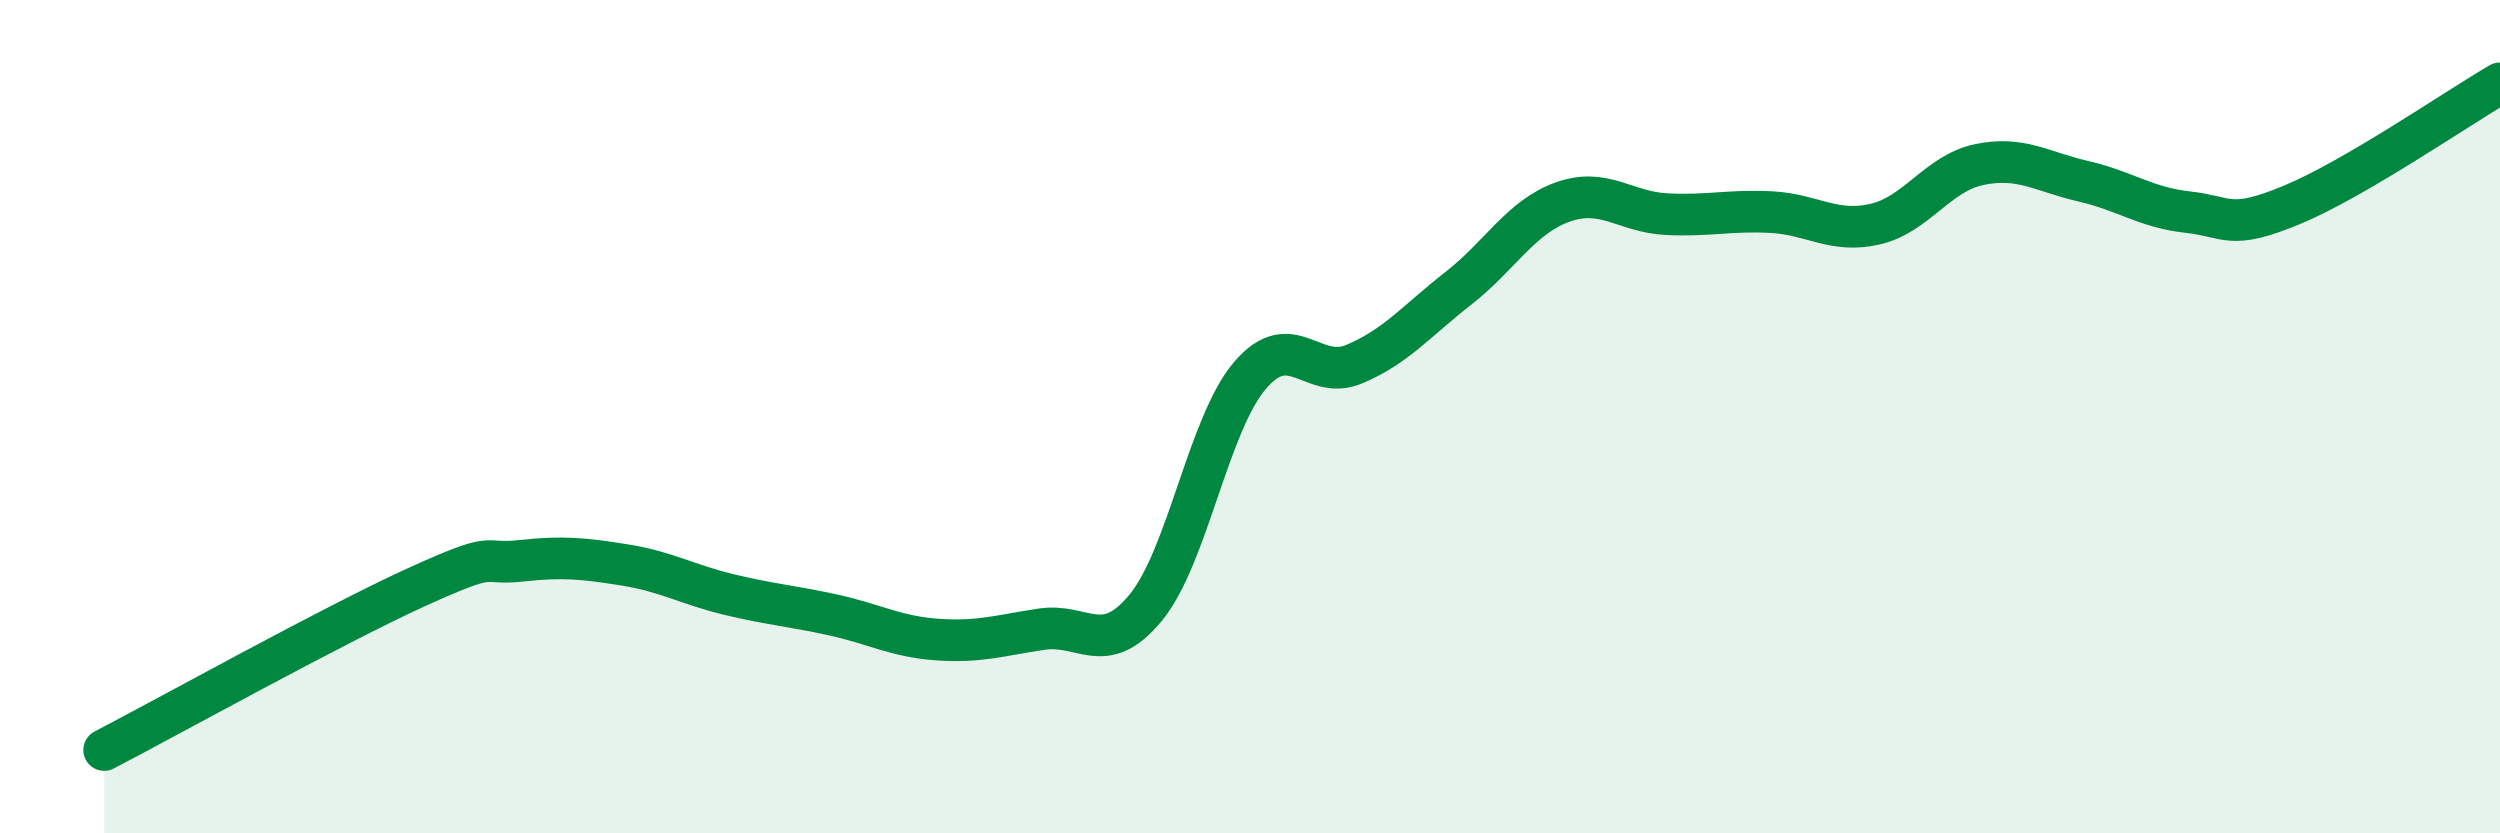
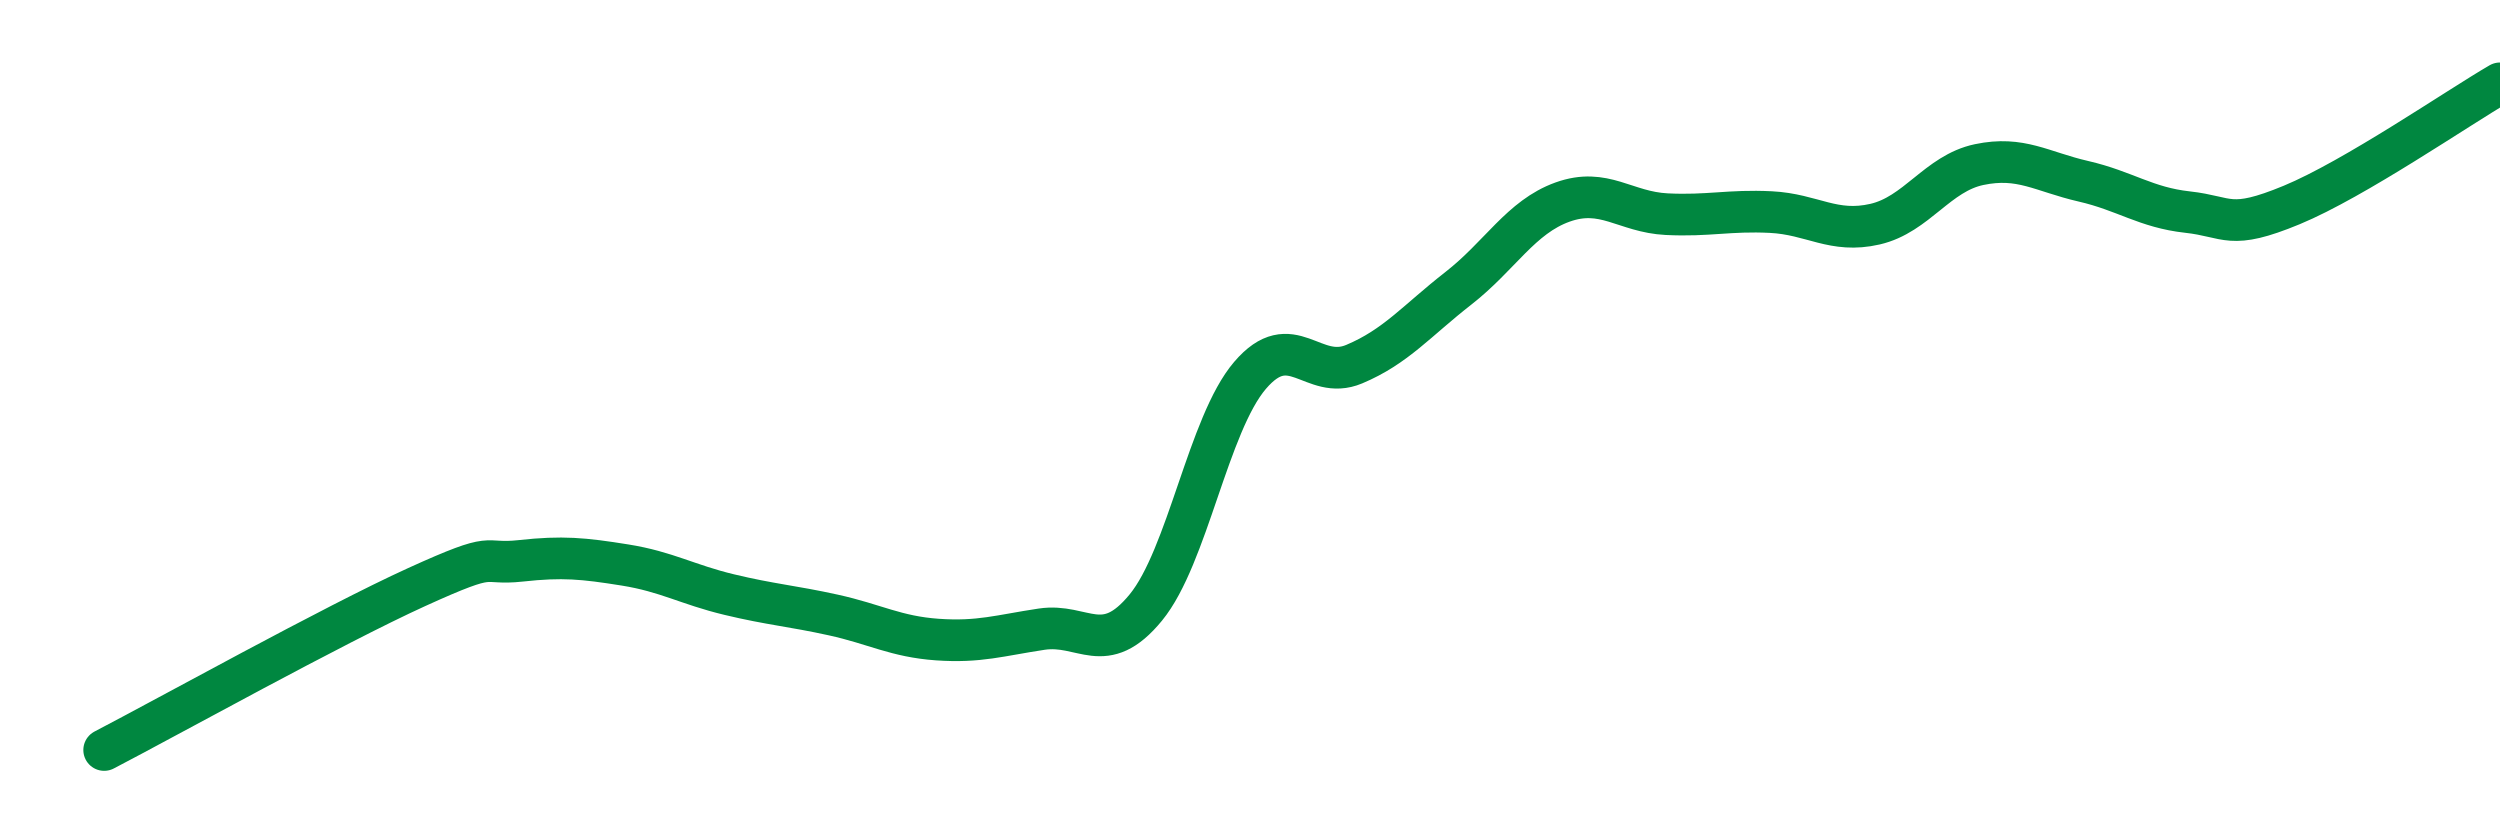
<svg xmlns="http://www.w3.org/2000/svg" width="60" height="20" viewBox="0 0 60 20">
-   <path d="M 2.5,18 C 4,17.22 8,15 10,14.09 C 12,13.18 11.5,13.57 12.5,13.46 C 13.5,13.35 14,13.4 15,13.56 C 16,13.72 16.5,14.03 17.5,14.27 C 18.5,14.51 19,14.54 20,14.76 C 21,14.98 21.5,15.28 22.5,15.35 C 23.5,15.42 24,15.25 25,15.1 C 26,14.95 26.5,15.8 27.5,14.58 C 28.5,13.36 29,10.18 30,9.01 C 31,7.84 31.5,9.16 32.5,8.74 C 33.5,8.32 34,7.7 35,6.92 C 36,6.14 36.5,5.21 37.5,4.85 C 38.5,4.49 39,5.09 40,5.14 C 41,5.19 41.5,5.04 42.5,5.09 C 43.5,5.14 44,5.61 45,5.38 C 46,5.15 46.5,4.16 47.5,3.95 C 48.5,3.74 49,4.12 50,4.35 C 51,4.58 51.5,4.98 52.5,5.09 C 53.5,5.2 53.5,5.54 55,4.92 C 56.5,4.3 59,2.58 60,2L60 20L2.5 20Z" fill="#008740" opacity="0.1" stroke-linecap="round" stroke-linejoin="round" />
  <path d="M 2.5,18 C 4,17.22 8,15 10,14.09 C 12,13.18 11.5,13.57 12.5,13.46 C 13.5,13.35 14,13.4 15,13.56 C 16,13.72 16.5,14.03 17.5,14.27 C 18.5,14.51 19,14.54 20,14.76 C 21,14.98 21.5,15.28 22.5,15.35 C 23.5,15.42 24,15.25 25,15.1 C 26,14.95 26.5,15.8 27.5,14.58 C 28.5,13.36 29,10.18 30,9.01 C 31,7.84 31.5,9.16 32.5,8.74 C 33.5,8.32 34,7.7 35,6.92 C 36,6.14 36.5,5.21 37.5,4.85 C 38.5,4.49 39,5.09 40,5.14 C 41,5.19 41.5,5.04 42.5,5.09 C 43.5,5.14 44,5.61 45,5.38 C 46,5.15 46.5,4.16 47.5,3.95 C 48.5,3.74 49,4.12 50,4.35 C 51,4.58 51.5,4.98 52.5,5.09 C 53.5,5.2 53.5,5.54 55,4.92 C 56.5,4.3 59,2.58 60,2" stroke="#008740" stroke-width="1" fill="none" stroke-linecap="round" stroke-linejoin="round" />
</svg>